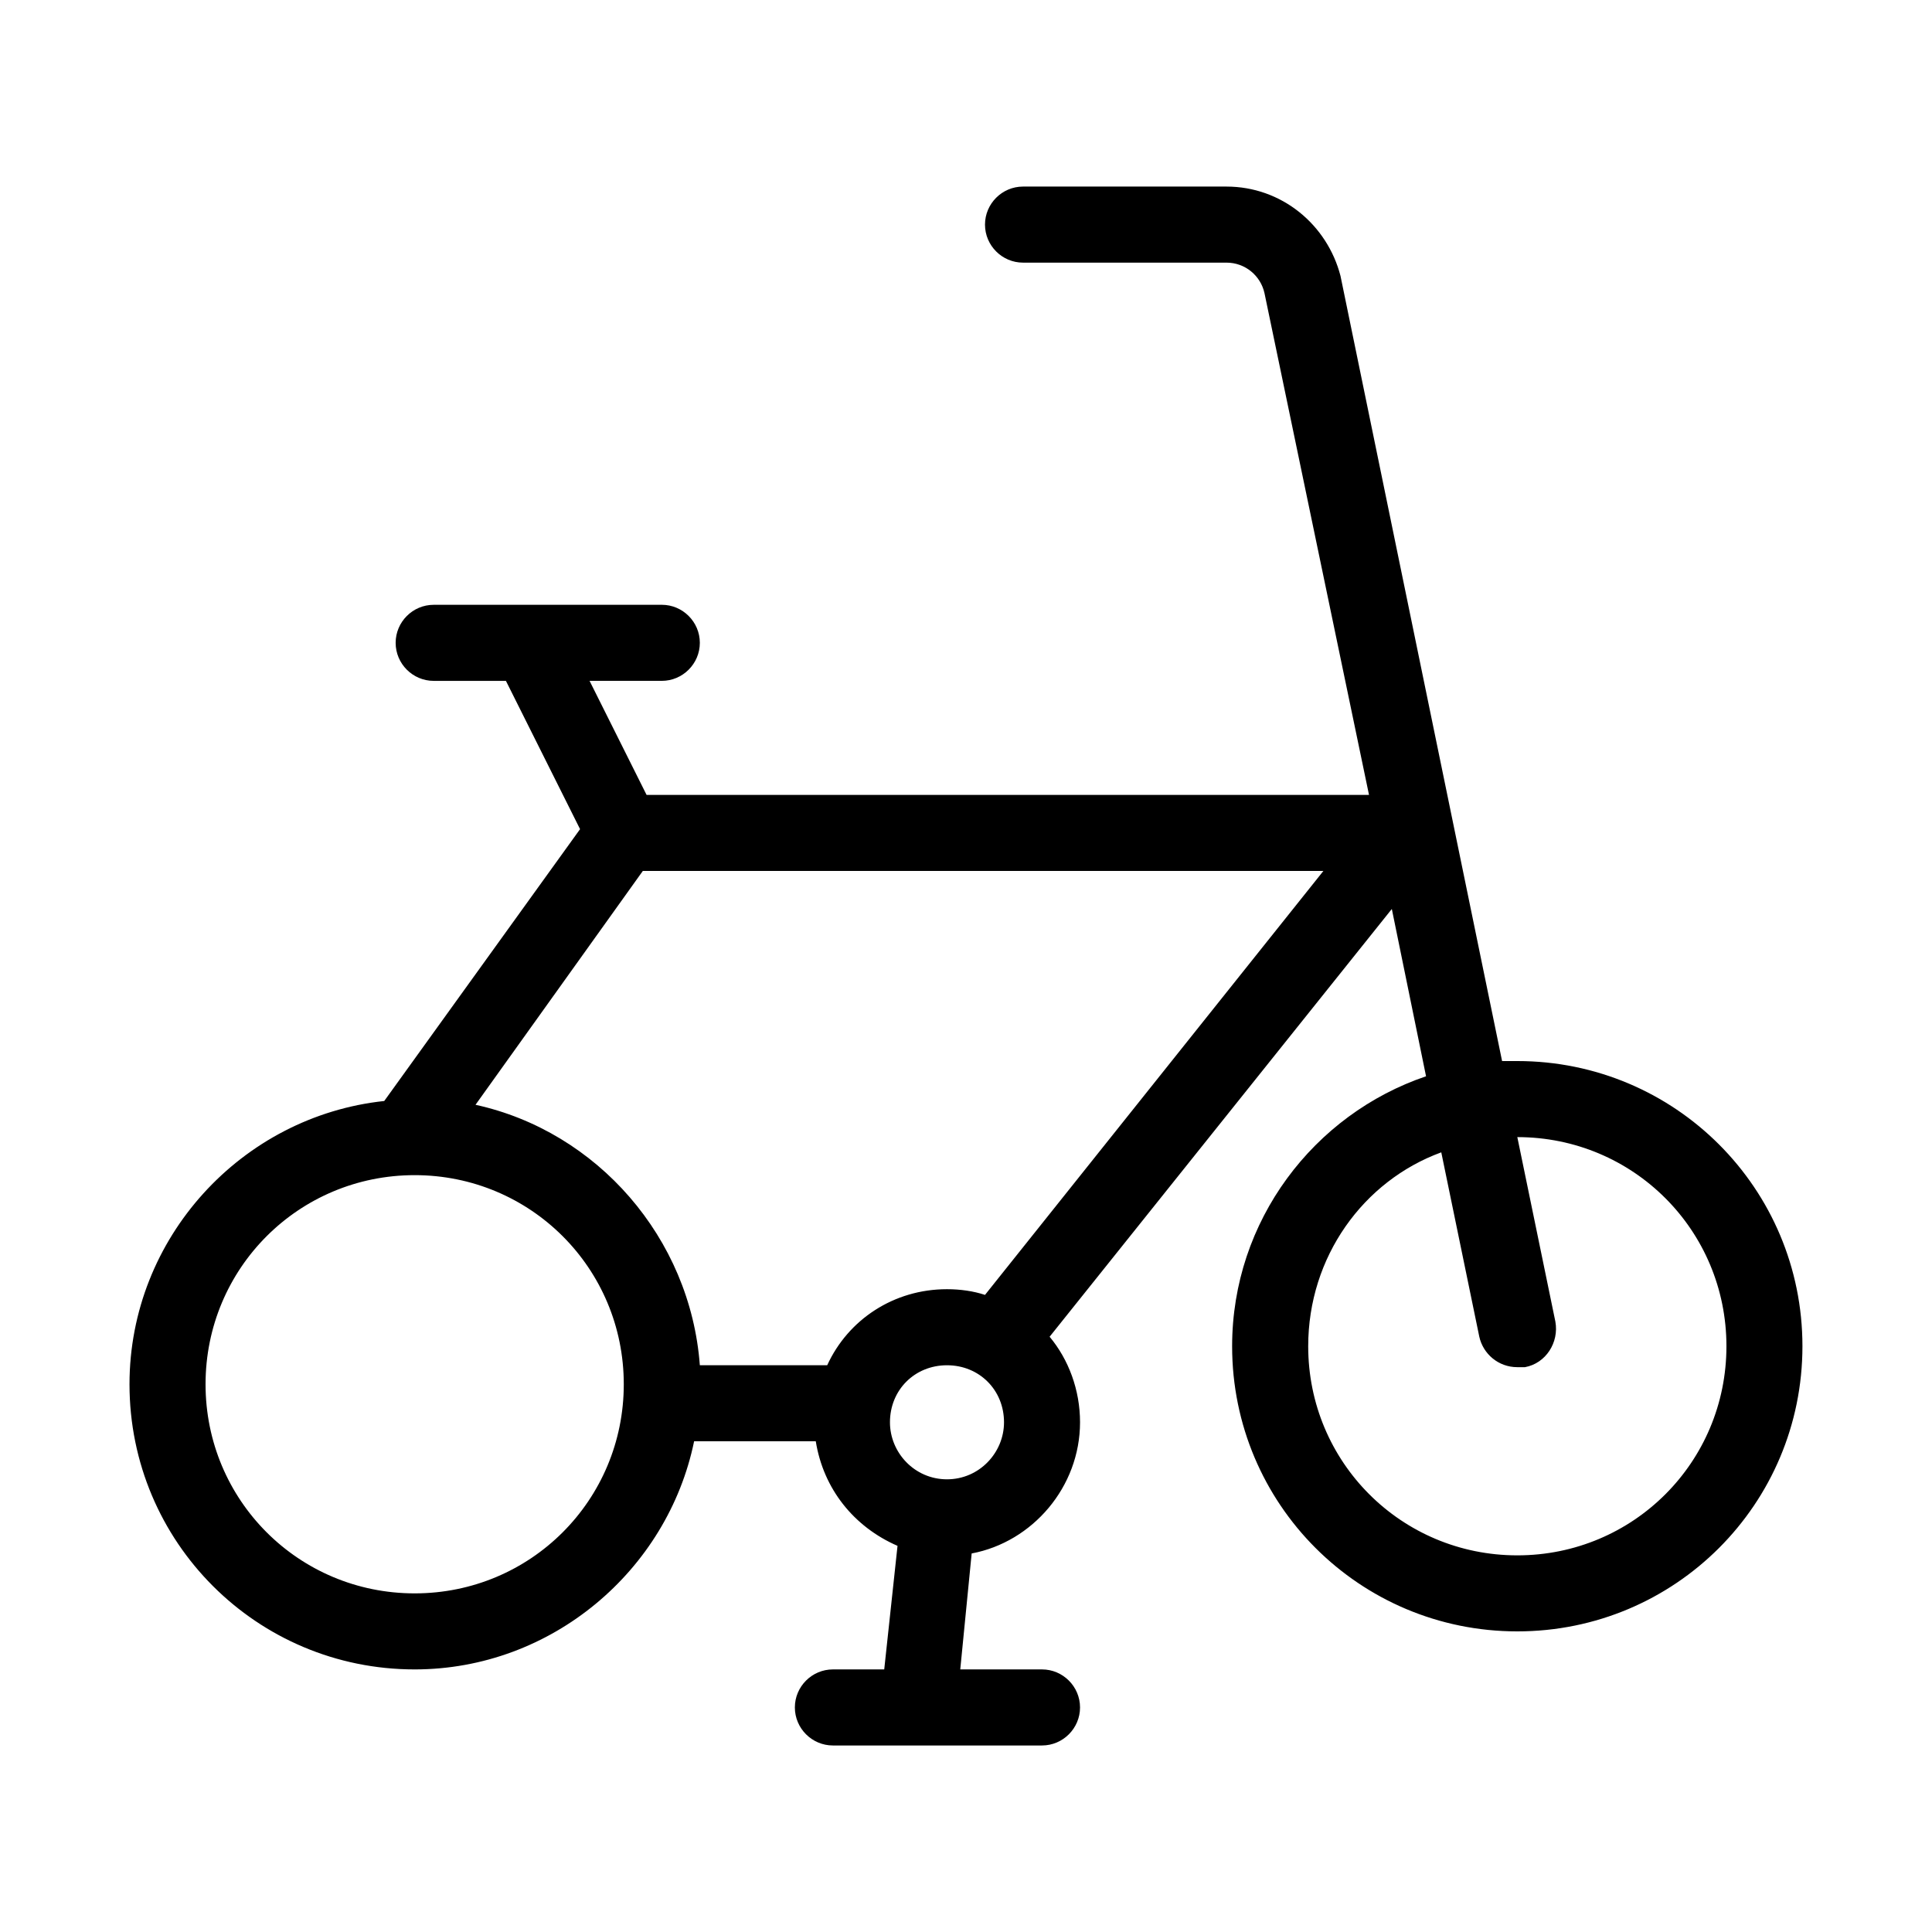
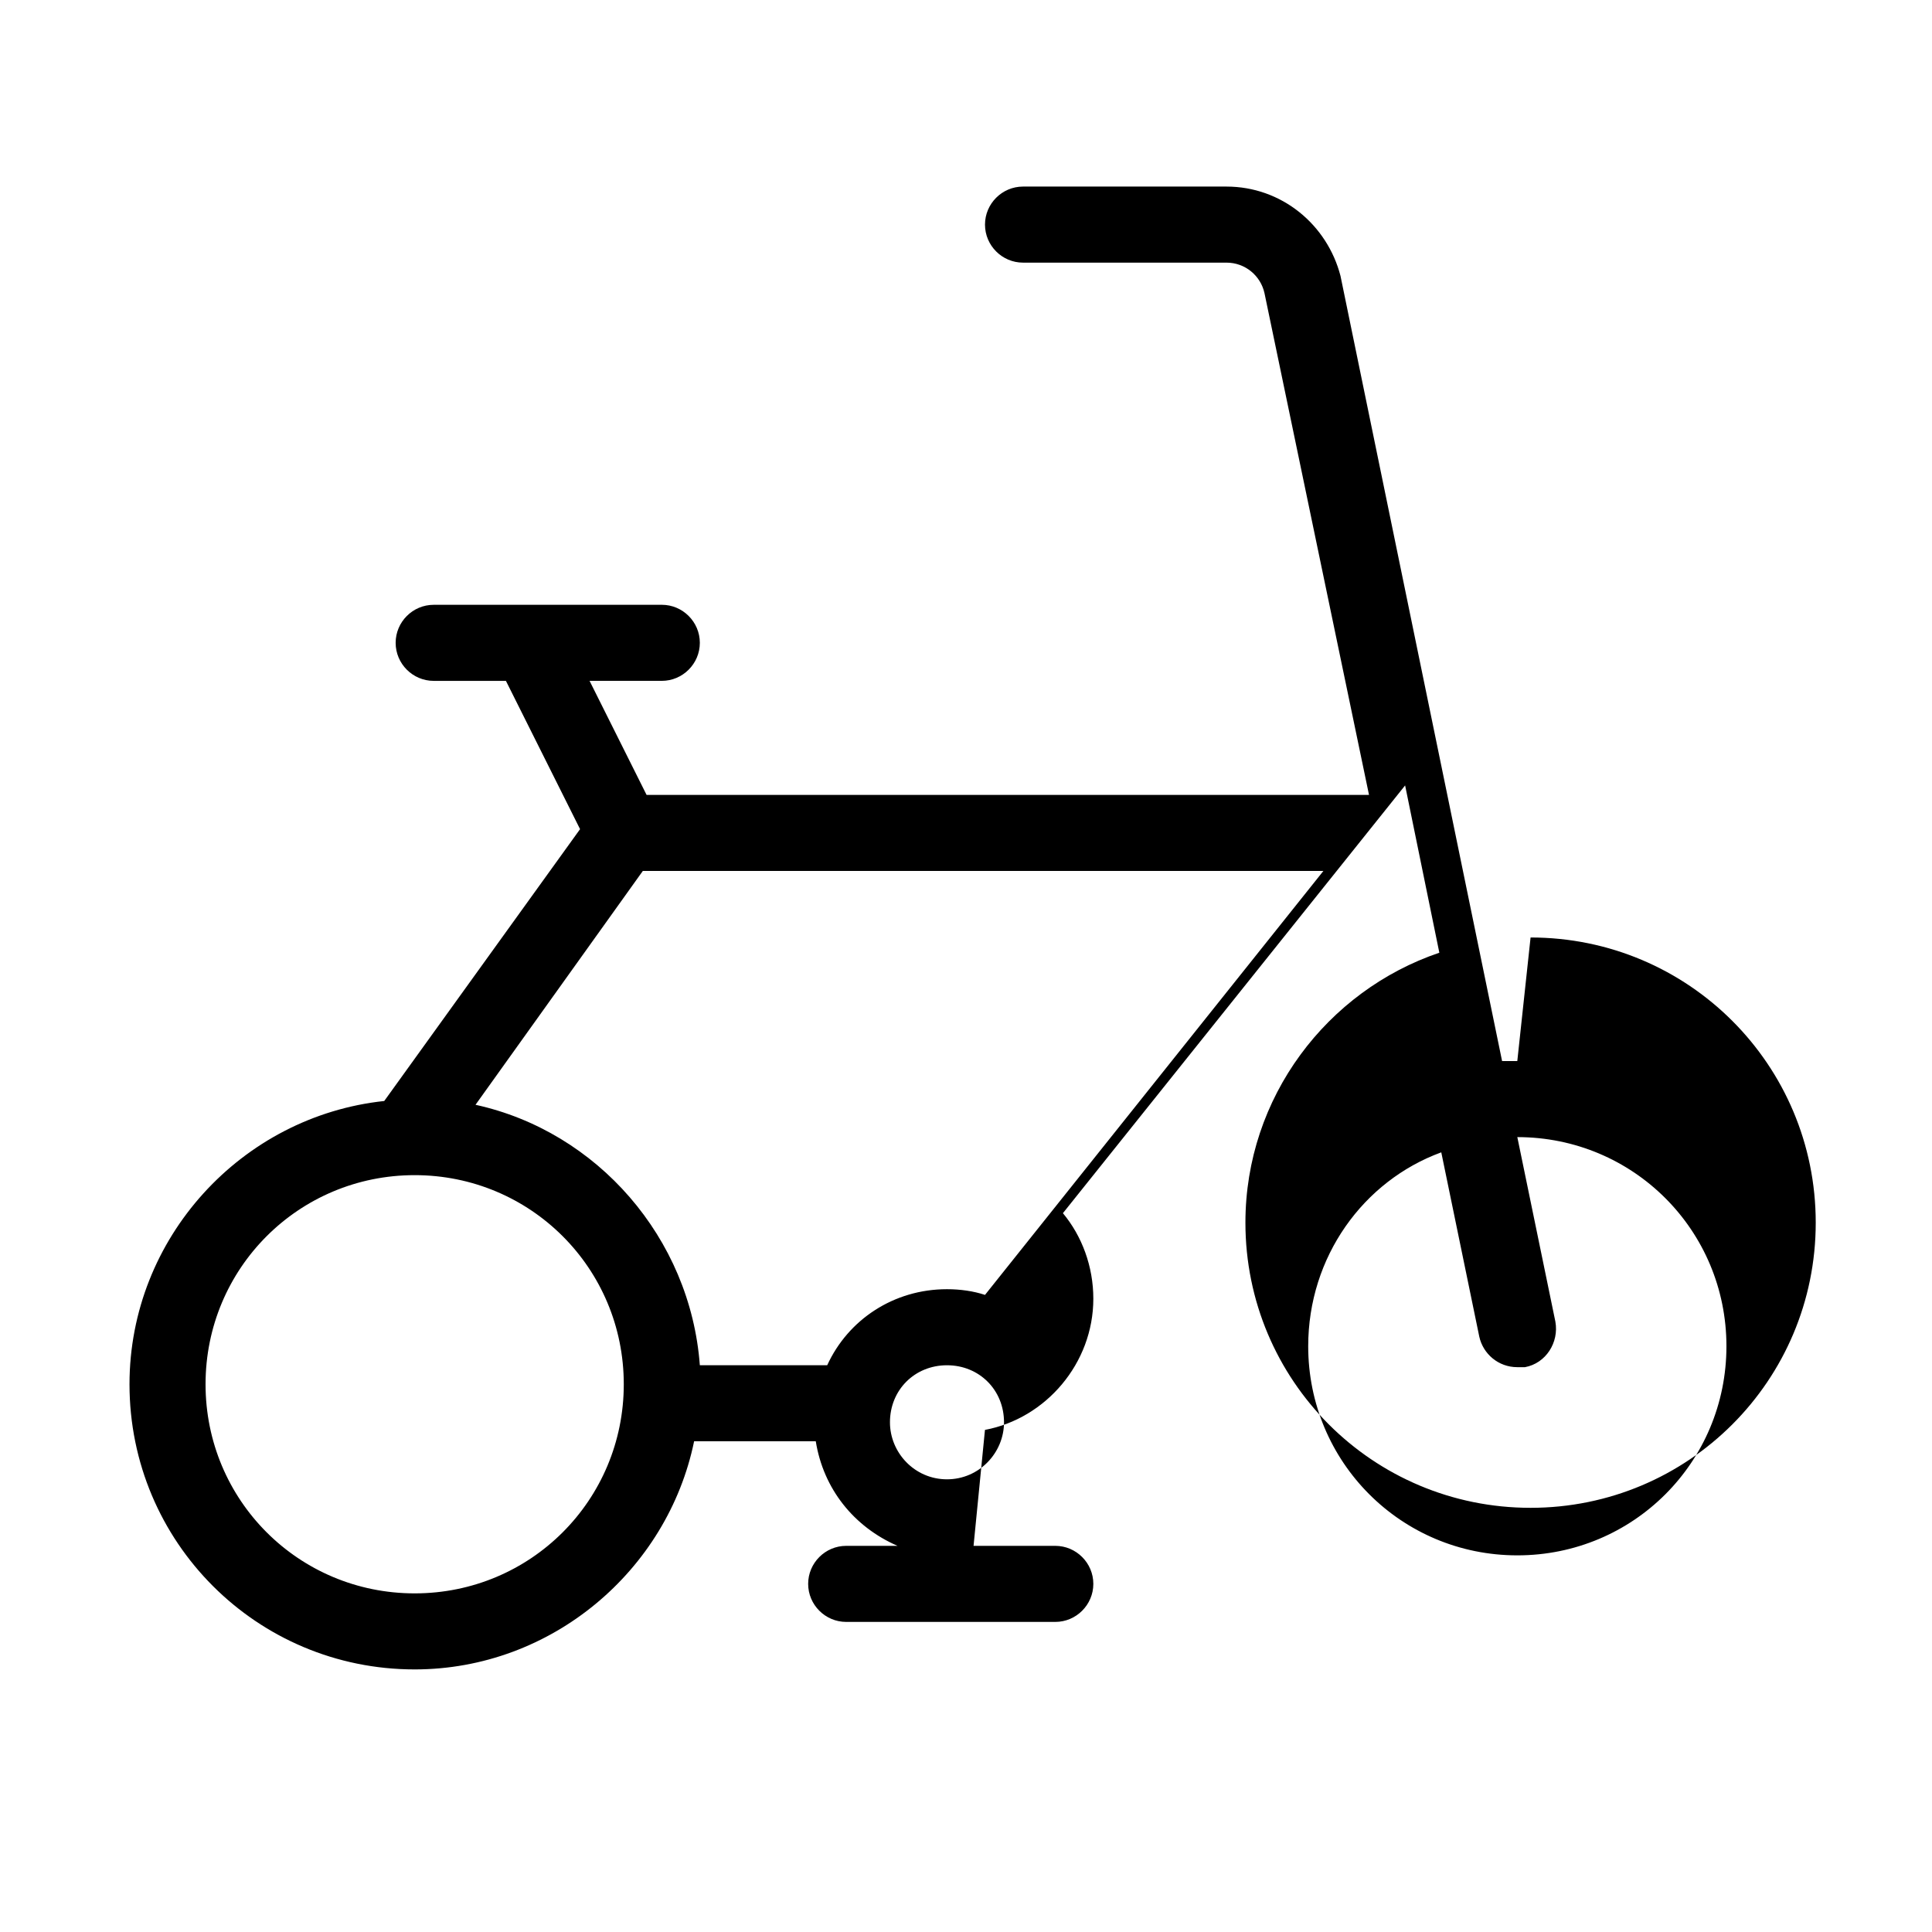
<svg xmlns="http://www.w3.org/2000/svg" fill="#000000" width="800px" height="800px" version="1.1" viewBox="144 144 512 512">
-   <path d="m546.1 425.19h-4.031l-42.824-208.07c-3.523-13.602-15.613-23.676-30.227-23.676h-53.906c-5.543 0-10.078 4.535-10.078 10.078s4.535 10.078 10.078 10.078h53.906c5.039 0 9.07 3.527 10.078 8.062l27.707 133h-191.45l-15.113-30.23h19.145c5.543 0 10.078-4.535 10.078-10.078 0-5.543-4.535-10.078-10.078-10.078l-60.457 0.004c-5.543 0-10.078 4.535-10.078 10.078 0 5.543 4.535 10.078 10.078 10.078h19.145l19.648 39.297-51.895 72.043c-37.785 4.031-67.508 36.273-67.508 75.066 0 41.816 33.754 75.57 75.57 75.57 36.273 0 67.008-26.199 74.059-60.457h32.242c2.016 12.594 10.078 22.672 21.664 27.711l-3.523 32.746h-13.605c-5.543 0-10.078 4.535-10.078 10.078s4.535 10.078 10.078 10.078h55.418c5.543 0 10.078-4.535 10.078-10.078s-4.535-10.078-10.078-10.078h-21.664l3.023-30.73c16.121-3.023 28.719-17.633 28.719-34.762 0-8.566-3.023-16.625-8.062-22.672l90.688-113.36 9.07 44.336c-29.727 10.074-51.391 38.285-51.391 71.539 0 41.816 33.754 75.57 75.57 75.57 41.816 0 75.57-33.754 75.57-75.57 0.004-41.816-33.754-75.574-75.57-75.574zm-292.21 141.07c-30.73 0-55.418-24.688-55.418-55.418 0-30.73 24.688-55.418 55.418-55.418s55.418 24.688 55.418 55.418c0 30.734-24.688 55.418-55.418 55.418zm141.07-30.227c-8.566 0-15.113-7.055-15.113-15.113 0-8.566 6.551-15.113 15.113-15.113 8.566 0 15.113 6.551 15.113 15.113 0 8.059-6.551 15.113-15.113 15.113zm10.074-48.871c-3.023-1.008-6.551-1.512-10.078-1.512-14.105 0-26.199 8.062-31.738 20.152h-33.754c-2.519-33.754-27.207-61.969-59.449-69.023l44.336-61.965h180.36zm141.07 69.023c-30.73 0-55.418-24.688-55.418-55.418 0-23.68 14.609-43.832 35.266-51.387l10.078 48.871c1.008 4.535 5.039 8.062 10.078 8.062h2.016c5.543-1.008 9.07-6.551 8.062-12.09l-10.082-48.879c30.73 0 55.418 24.688 55.418 55.418 0.004 30.734-24.684 55.422-55.418 55.422z" />
+   <path d="m546.1 425.19h-4.031l-42.824-208.07c-3.523-13.602-15.613-23.676-30.227-23.676h-53.906c-5.543 0-10.078 4.535-10.078 10.078s4.535 10.078 10.078 10.078h53.906c5.039 0 9.07 3.527 10.078 8.062l27.707 133h-191.45l-15.113-30.23h19.145c5.543 0 10.078-4.535 10.078-10.078 0-5.543-4.535-10.078-10.078-10.078l-60.457 0.004c-5.543 0-10.078 4.535-10.078 10.078 0 5.543 4.535 10.078 10.078 10.078h19.145l19.648 39.297-51.895 72.043c-37.785 4.031-67.508 36.273-67.508 75.066 0 41.816 33.754 75.57 75.57 75.57 36.273 0 67.008-26.199 74.059-60.457h32.242c2.016 12.594 10.078 22.672 21.664 27.711h-13.605c-5.543 0-10.078 4.535-10.078 10.078s4.535 10.078 10.078 10.078h55.418c5.543 0 10.078-4.535 10.078-10.078s-4.535-10.078-10.078-10.078h-21.664l3.023-30.73c16.121-3.023 28.719-17.633 28.719-34.762 0-8.566-3.023-16.625-8.062-22.672l90.688-113.36 9.07 44.336c-29.727 10.074-51.391 38.285-51.391 71.539 0 41.816 33.754 75.57 75.57 75.57 41.816 0 75.57-33.754 75.57-75.57 0.004-41.816-33.754-75.574-75.57-75.574zm-292.21 141.07c-30.73 0-55.418-24.688-55.418-55.418 0-30.73 24.688-55.418 55.418-55.418s55.418 24.688 55.418 55.418c0 30.734-24.688 55.418-55.418 55.418zm141.07-30.227c-8.566 0-15.113-7.055-15.113-15.113 0-8.566 6.551-15.113 15.113-15.113 8.566 0 15.113 6.551 15.113 15.113 0 8.059-6.551 15.113-15.113 15.113zm10.074-48.871c-3.023-1.008-6.551-1.512-10.078-1.512-14.105 0-26.199 8.062-31.738 20.152h-33.754c-2.519-33.754-27.207-61.969-59.449-69.023l44.336-61.965h180.36zm141.07 69.023c-30.73 0-55.418-24.688-55.418-55.418 0-23.68 14.609-43.832 35.266-51.387l10.078 48.871c1.008 4.535 5.039 8.062 10.078 8.062h2.016c5.543-1.008 9.07-6.551 8.062-12.09l-10.082-48.879c30.73 0 55.418 24.688 55.418 55.418 0.004 30.734-24.684 55.422-55.418 55.422z" />
</svg>